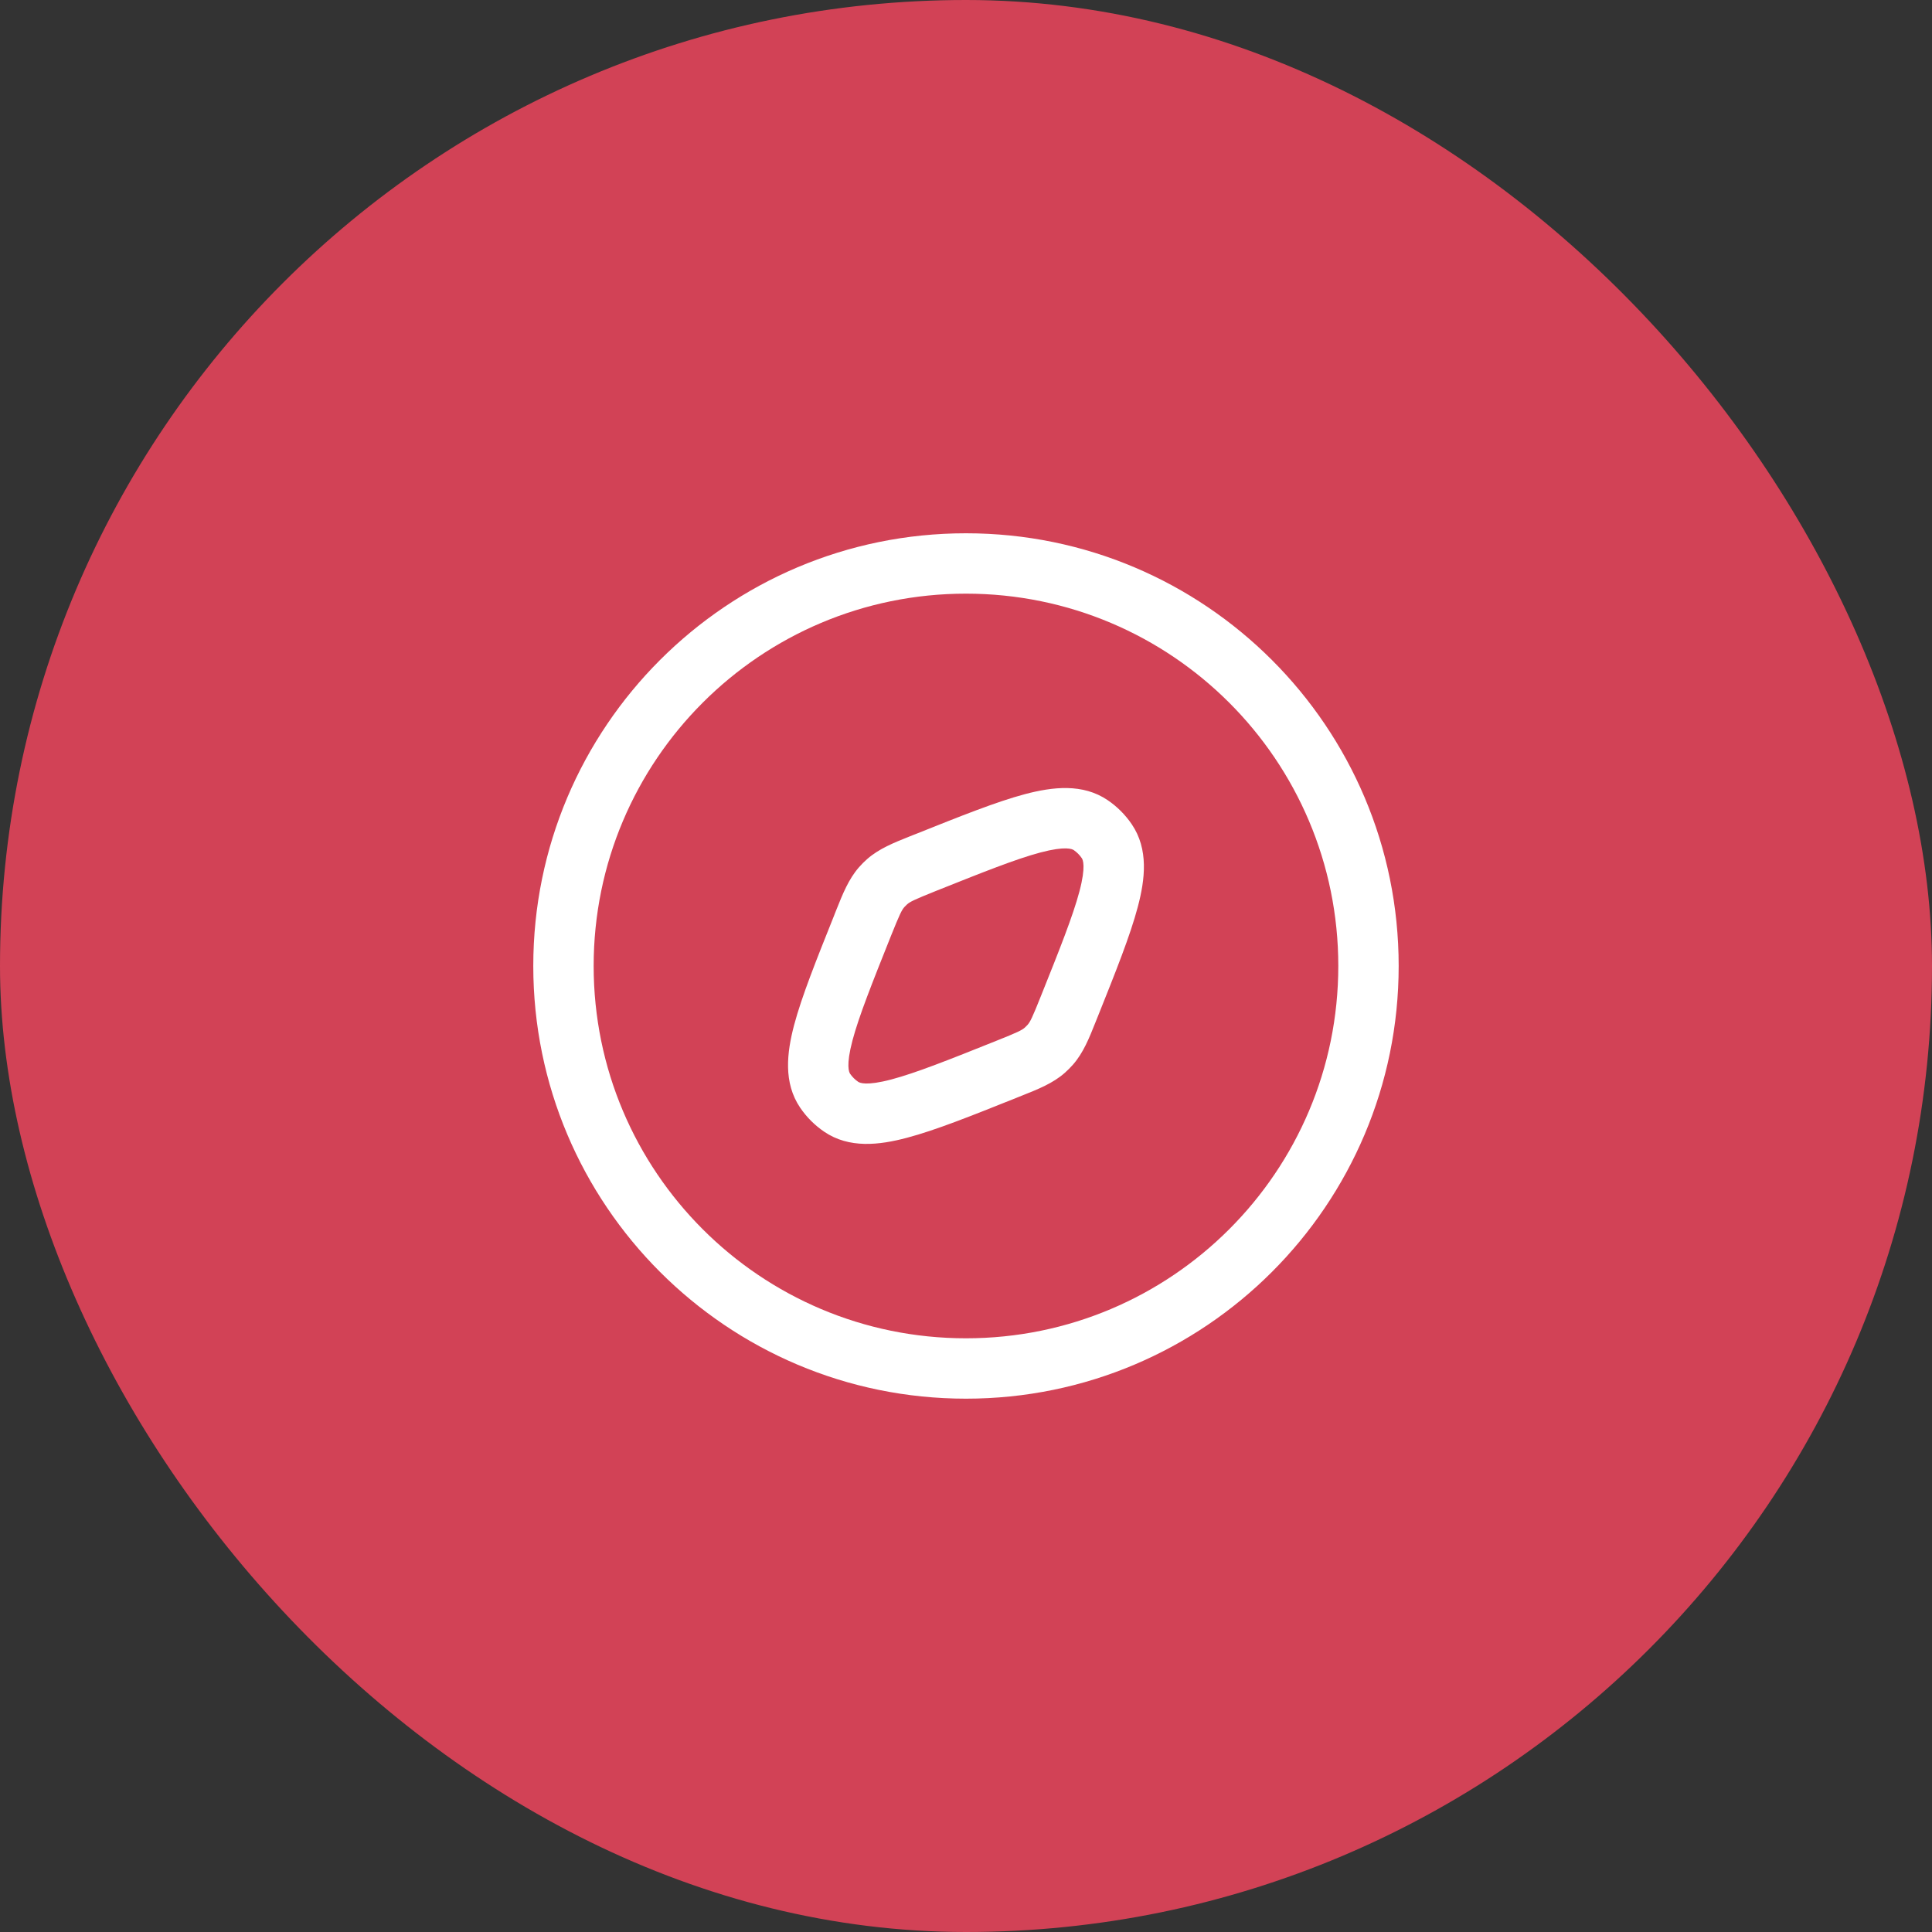
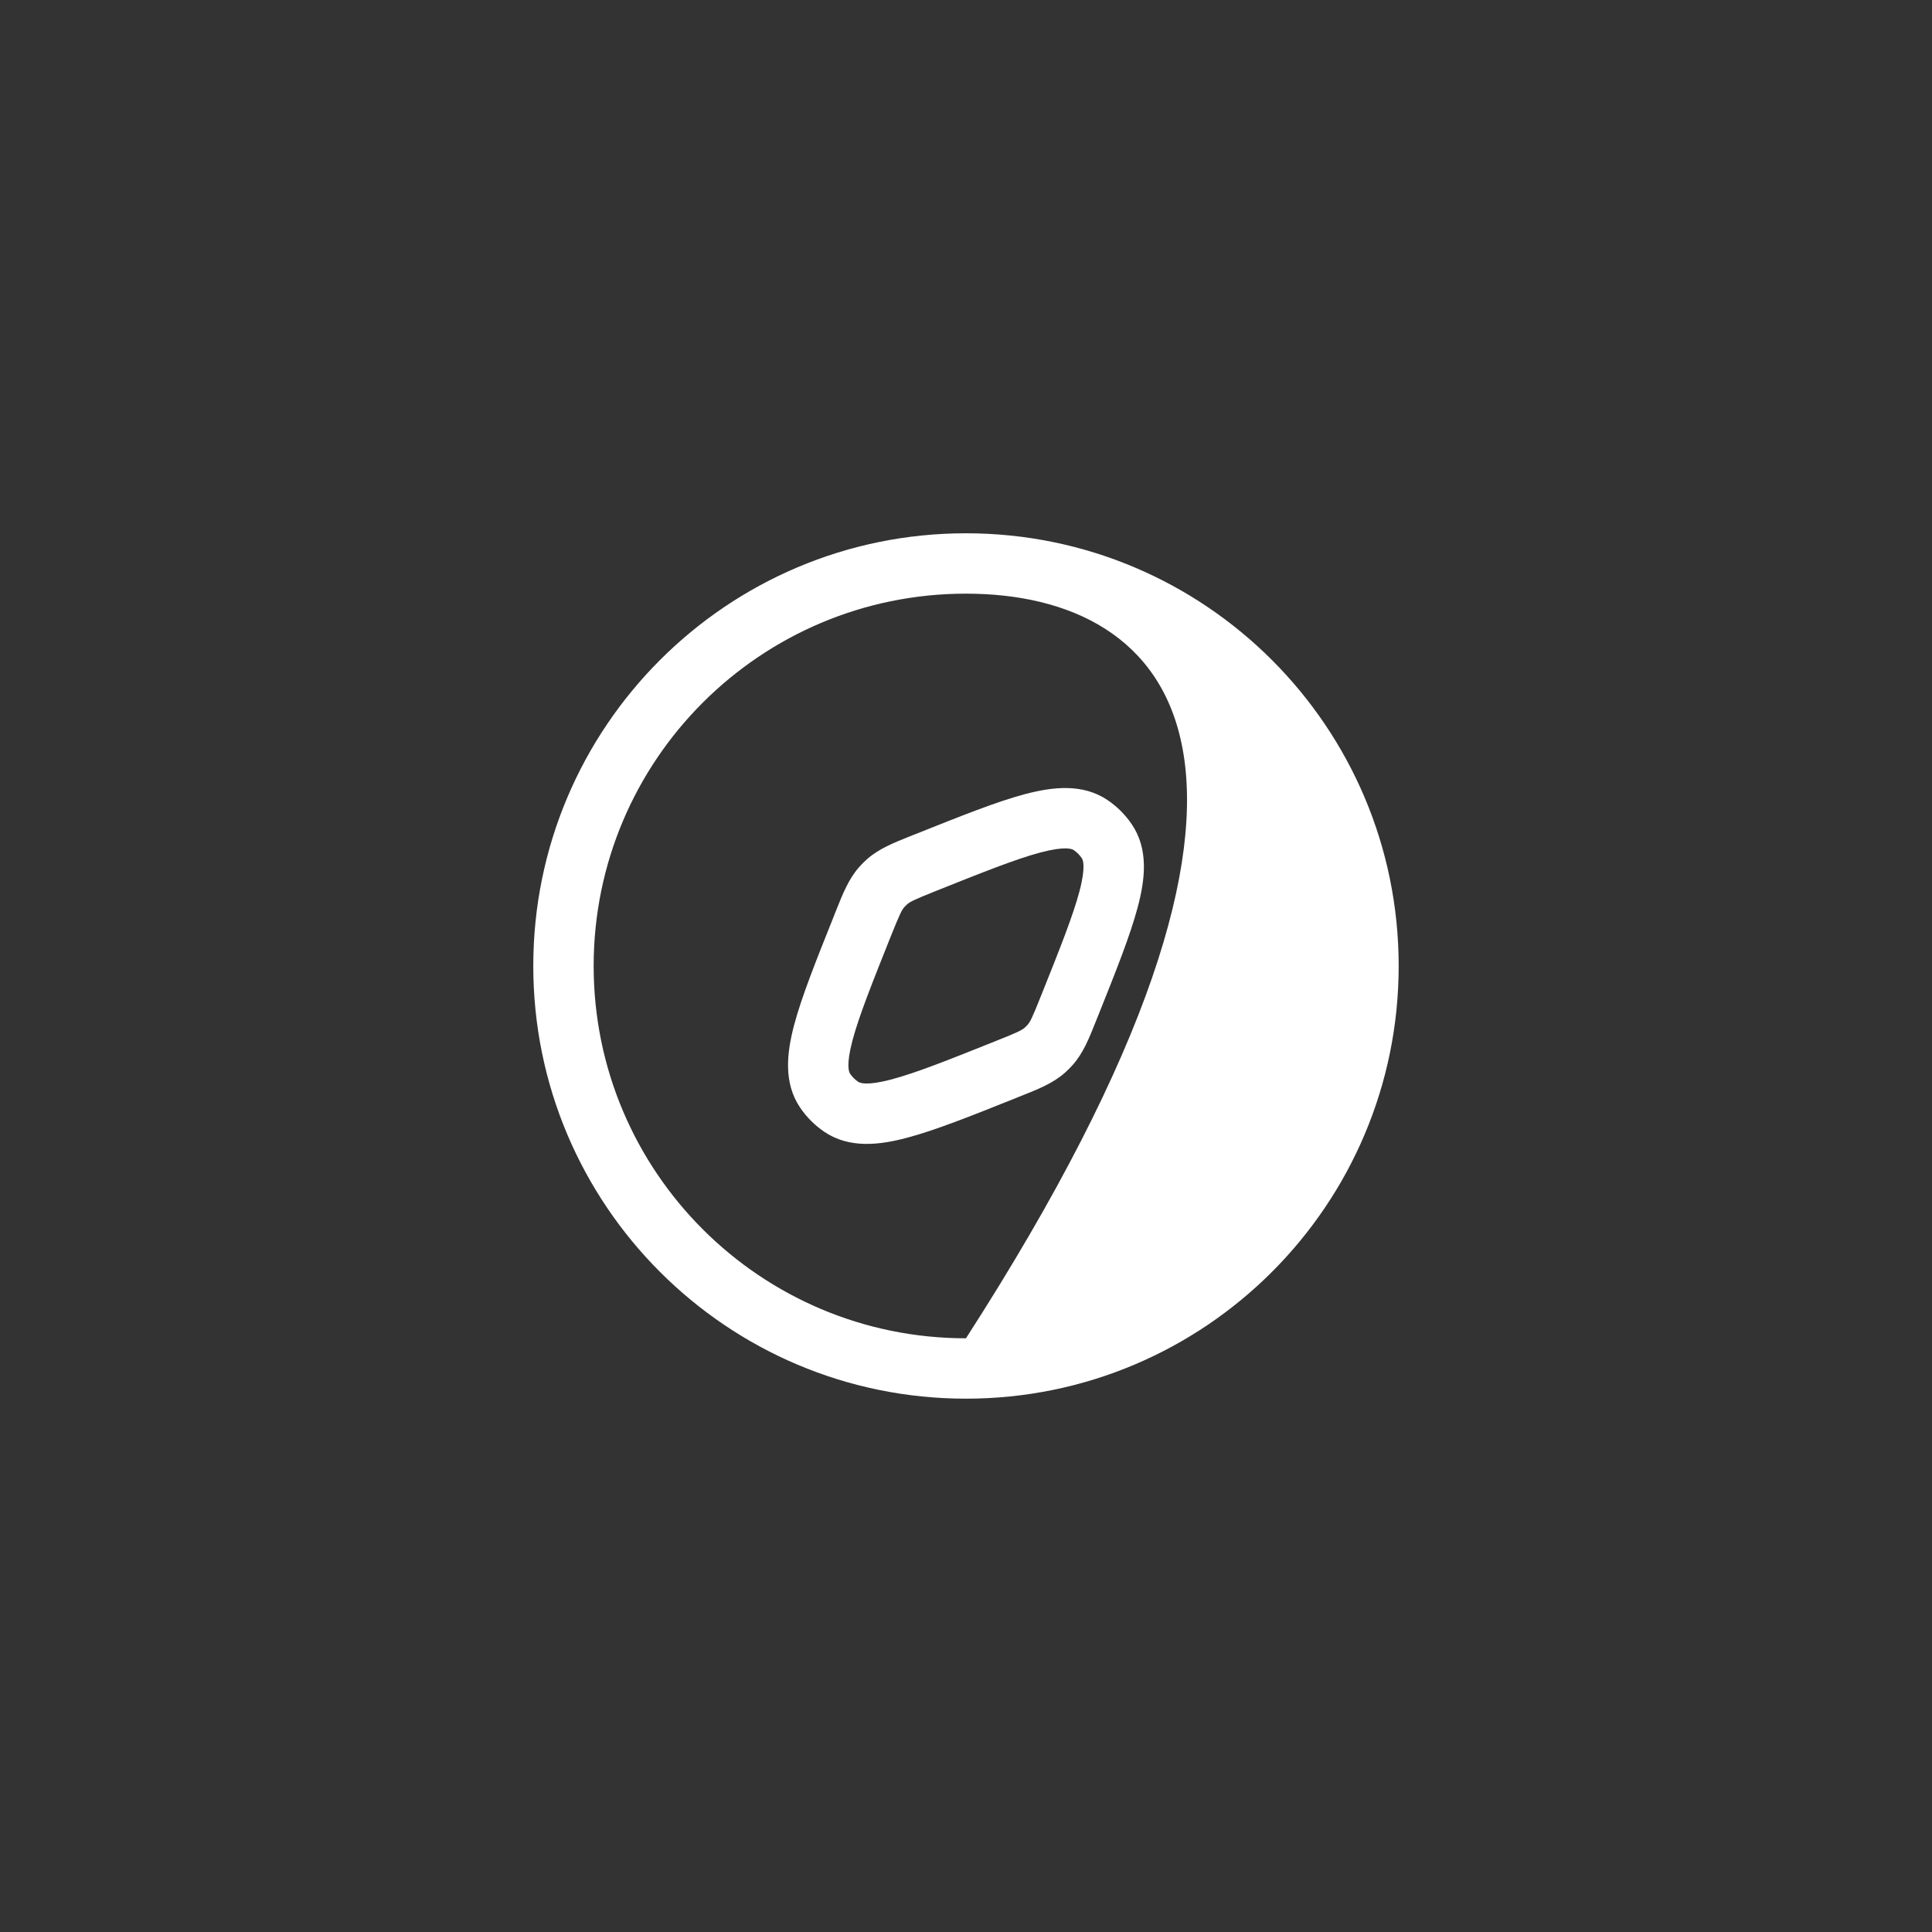
<svg xmlns="http://www.w3.org/2000/svg" width="40" height="40" viewBox="0 0 40 40" fill="none">
  <rect x="0" y="0" width="40" height="40" fill="#333333" stroke="none" />
-   <rect width="40" height="40" rx="20" fill="#D24256" />
-   <path fill-rule="evenodd" clip-rule="evenodd" d="M19.999 12.291C15.742 12.291 12.291 15.742 12.291 19.999C12.291 24.256 15.742 27.708 19.999 27.708C24.256 27.708 27.708 24.256 27.708 19.999C27.708 15.742 24.256 12.291 19.999 12.291ZM11.041 19.999C11.041 15.052 15.052 11.041 19.999 11.041C24.947 11.041 28.958 15.052 28.958 19.999C28.958 24.947 24.947 28.958 19.999 28.958C15.052 28.958 11.041 24.947 11.041 19.999ZM21.54 17.65C21.036 17.784 20.357 18.055 19.378 18.446C18.927 18.627 18.843 18.669 18.781 18.723C18.761 18.741 18.741 18.761 18.723 18.781C18.669 18.843 18.627 18.927 18.446 19.378C18.055 20.357 17.784 21.036 17.65 21.54C17.511 22.065 17.579 22.199 17.601 22.232C17.646 22.297 17.702 22.353 17.767 22.397C17.799 22.419 17.933 22.487 18.458 22.348C18.962 22.214 19.642 21.944 20.62 21.552C21.072 21.372 21.156 21.329 21.218 21.275L21.63 21.745L21.218 21.275C21.238 21.257 21.257 21.238 21.275 21.218L21.745 21.63L21.275 21.218C21.329 21.156 21.372 21.072 21.552 20.62C21.944 19.642 22.214 18.962 22.348 18.458C22.487 17.933 22.419 17.799 22.397 17.767C22.353 17.702 22.297 17.646 22.232 17.601C22.199 17.579 22.065 17.511 21.54 17.65ZM21.22 16.442C21.795 16.29 22.417 16.216 22.934 16.567C23.13 16.7 23.298 16.869 23.431 17.064C23.783 17.582 23.709 18.204 23.556 18.779C23.401 19.366 23.101 20.116 22.73 21.043L22.713 21.085C22.704 21.108 22.694 21.132 22.685 21.155C22.549 21.496 22.429 21.798 22.215 22.042C22.161 22.103 22.103 22.161 22.042 22.215C21.798 22.429 21.496 22.549 21.155 22.685C21.132 22.694 21.108 22.704 21.085 22.713L20.853 22.133L21.085 22.713L21.043 22.73C20.116 23.101 19.366 23.401 18.779 23.556C18.204 23.709 17.582 23.783 17.064 23.431L17.416 22.914L17.064 23.431C16.869 23.298 16.7 23.13 16.567 22.934C16.216 22.417 16.29 21.795 16.442 21.22C16.598 20.633 16.898 19.883 17.269 18.956L17.285 18.914C17.295 18.89 17.304 18.867 17.313 18.844C17.449 18.503 17.57 18.201 17.783 17.957C17.837 17.895 17.895 17.837 17.957 17.783C18.201 17.57 18.503 17.449 18.844 17.313C18.867 17.304 18.89 17.295 18.914 17.285L18.956 17.269C19.883 16.898 20.633 16.598 21.22 16.442Z" fill="white" />
+   <path fill-rule="evenodd" clip-rule="evenodd" d="M19.999 12.291C15.742 12.291 12.291 15.742 12.291 19.999C12.291 24.256 15.742 27.708 19.999 27.708C27.708 15.742 24.256 12.291 19.999 12.291ZM11.041 19.999C11.041 15.052 15.052 11.041 19.999 11.041C24.947 11.041 28.958 15.052 28.958 19.999C28.958 24.947 24.947 28.958 19.999 28.958C15.052 28.958 11.041 24.947 11.041 19.999ZM21.54 17.65C21.036 17.784 20.357 18.055 19.378 18.446C18.927 18.627 18.843 18.669 18.781 18.723C18.761 18.741 18.741 18.761 18.723 18.781C18.669 18.843 18.627 18.927 18.446 19.378C18.055 20.357 17.784 21.036 17.65 21.54C17.511 22.065 17.579 22.199 17.601 22.232C17.646 22.297 17.702 22.353 17.767 22.397C17.799 22.419 17.933 22.487 18.458 22.348C18.962 22.214 19.642 21.944 20.62 21.552C21.072 21.372 21.156 21.329 21.218 21.275L21.63 21.745L21.218 21.275C21.238 21.257 21.257 21.238 21.275 21.218L21.745 21.63L21.275 21.218C21.329 21.156 21.372 21.072 21.552 20.62C21.944 19.642 22.214 18.962 22.348 18.458C22.487 17.933 22.419 17.799 22.397 17.767C22.353 17.702 22.297 17.646 22.232 17.601C22.199 17.579 22.065 17.511 21.54 17.65ZM21.22 16.442C21.795 16.29 22.417 16.216 22.934 16.567C23.13 16.7 23.298 16.869 23.431 17.064C23.783 17.582 23.709 18.204 23.556 18.779C23.401 19.366 23.101 20.116 22.73 21.043L22.713 21.085C22.704 21.108 22.694 21.132 22.685 21.155C22.549 21.496 22.429 21.798 22.215 22.042C22.161 22.103 22.103 22.161 22.042 22.215C21.798 22.429 21.496 22.549 21.155 22.685C21.132 22.694 21.108 22.704 21.085 22.713L20.853 22.133L21.085 22.713L21.043 22.73C20.116 23.101 19.366 23.401 18.779 23.556C18.204 23.709 17.582 23.783 17.064 23.431L17.416 22.914L17.064 23.431C16.869 23.298 16.7 23.13 16.567 22.934C16.216 22.417 16.29 21.795 16.442 21.22C16.598 20.633 16.898 19.883 17.269 18.956L17.285 18.914C17.295 18.89 17.304 18.867 17.313 18.844C17.449 18.503 17.57 18.201 17.783 17.957C17.837 17.895 17.895 17.837 17.957 17.783C18.201 17.57 18.503 17.449 18.844 17.313C18.867 17.304 18.89 17.295 18.914 17.285L18.956 17.269C19.883 16.898 20.633 16.598 21.22 16.442Z" fill="white" />
</svg>